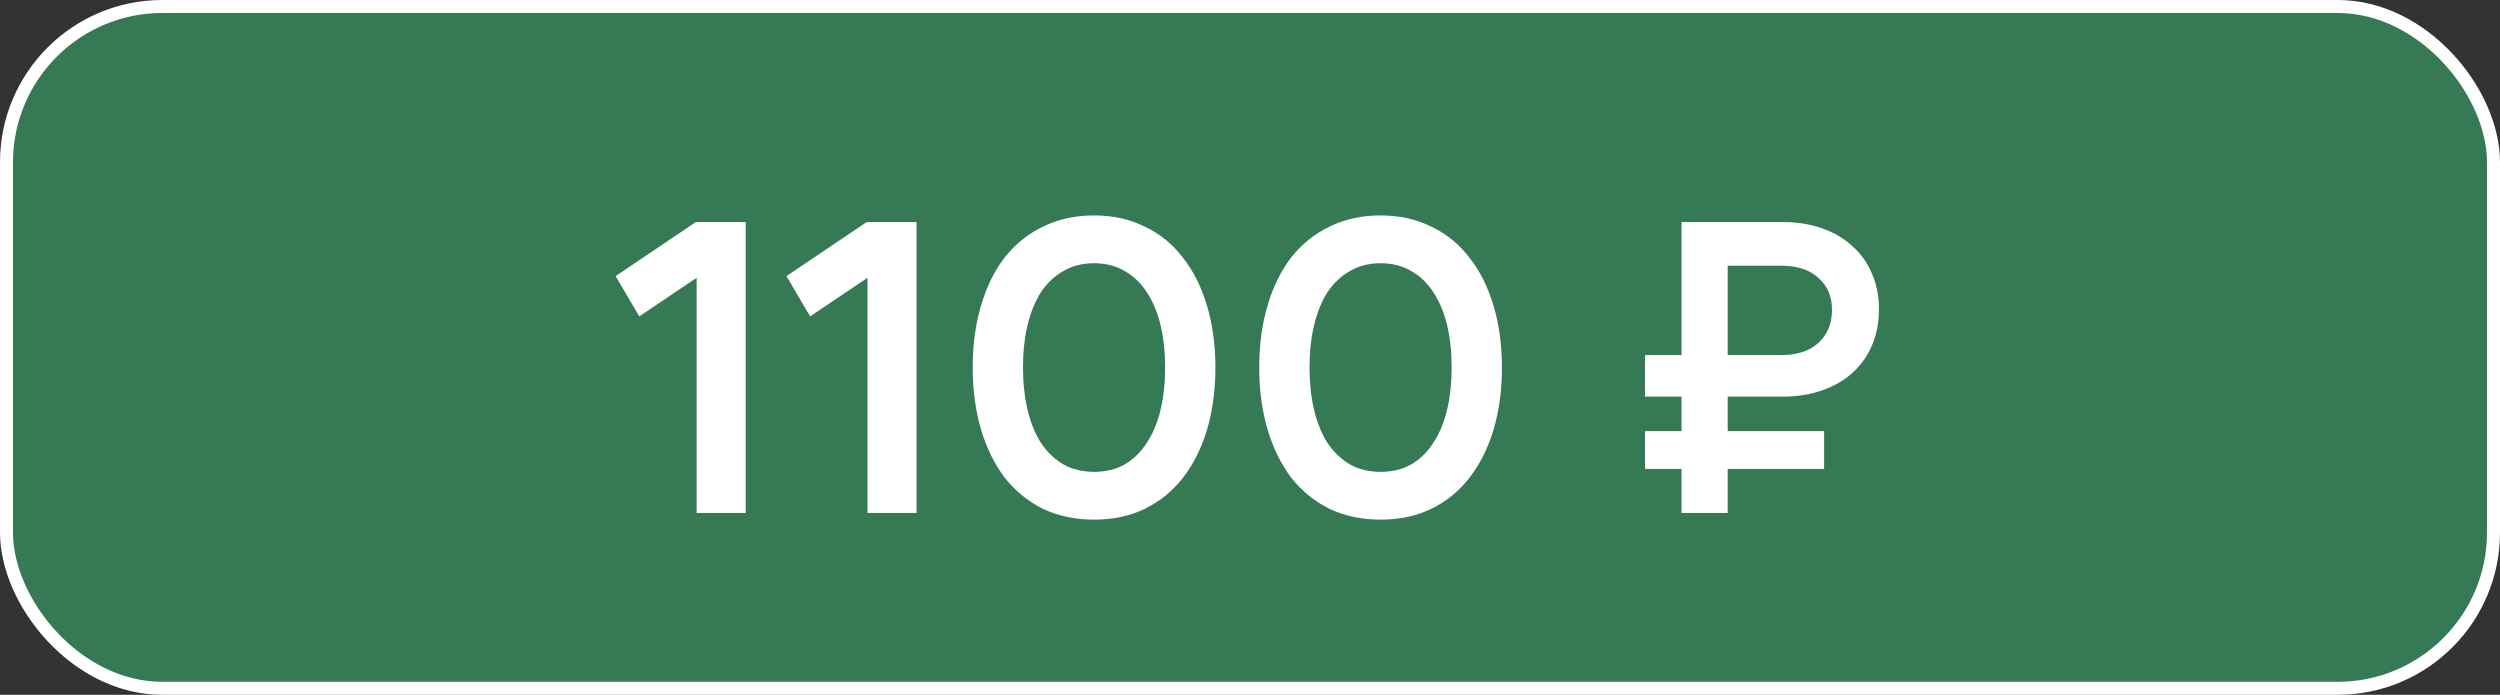
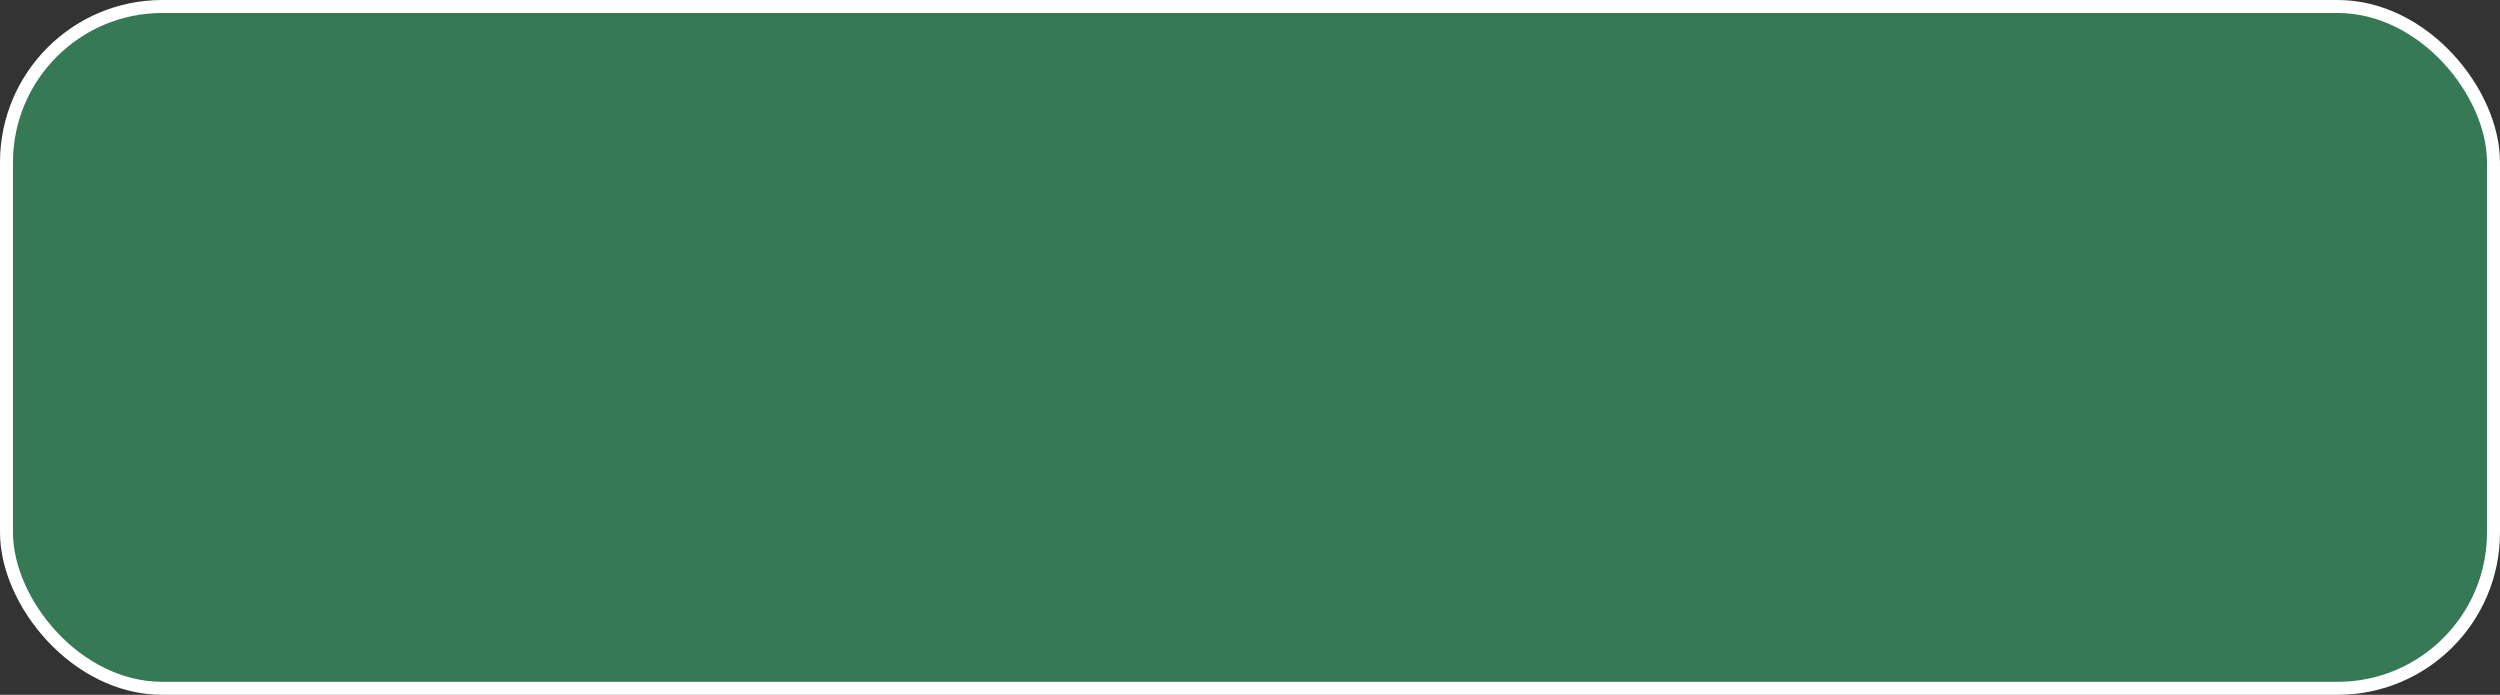
<svg xmlns="http://www.w3.org/2000/svg" width="385" height="107" viewBox="0 0 385 107" fill="none">
  <rect x="0" y="0" width="385" height="107" fill="#333333" stroke="none" />
  <rect x="1" y="1" width="383" height="105" rx="24" fill="#367955" stroke="white" stroke-width="2" />
-   <path d="M107.284 79V42.776L98.452 48.728L94.804 42.52L107.156 34.2H114.836V79H107.284ZM133.596 79V42.776L124.764 48.728L121.116 42.52L133.468 34.2H141.148V79H133.596ZM187.173 56.6C187.173 60.056 186.746 63.235 185.893 66.136C185.039 68.995 183.802 71.469 182.181 73.56C180.602 75.608 178.639 77.208 176.293 78.36C173.989 79.469 171.386 80.024 168.485 80.024C165.583 80.024 162.959 79.469 160.613 78.36C158.309 77.208 156.346 75.608 154.725 73.56C153.146 71.469 151.93 68.995 151.077 66.136C150.223 63.235 149.797 60.056 149.797 56.6C149.797 53.101 150.223 49.923 151.077 47.064C151.93 44.163 153.146 41.688 154.725 39.64C156.346 37.592 158.309 36.013 160.613 34.904C162.959 33.752 165.583 33.176 168.485 33.176C171.386 33.176 173.989 33.752 176.293 34.904C178.639 36.013 180.602 37.613 182.181 39.704C183.802 41.752 185.039 44.227 185.893 47.128C186.746 49.987 187.173 53.144 187.173 56.6ZM157.541 56.6C157.541 58.947 157.775 61.123 158.245 63.128C158.714 65.091 159.397 66.776 160.293 68.184C161.231 69.592 162.383 70.701 163.749 71.512C165.114 72.28 166.693 72.664 168.485 72.664C170.277 72.664 171.855 72.28 173.221 71.512C174.586 70.701 175.717 69.592 176.613 68.184C177.551 66.776 178.255 65.091 178.725 63.128C179.194 61.123 179.429 58.947 179.429 56.6C179.429 54.211 179.194 52.035 178.725 50.072C178.255 48.109 177.551 46.424 176.613 45.016C175.717 43.608 174.586 42.52 173.221 41.752C171.855 40.941 170.277 40.536 168.485 40.536C166.693 40.536 165.114 40.941 163.749 41.752C162.383 42.52 161.231 43.608 160.293 45.016C159.397 46.424 158.714 48.109 158.245 50.072C157.775 52.035 157.541 54.211 157.541 56.6ZM231.298 56.6C231.298 60.056 230.871 63.235 230.018 66.136C229.164 68.995 227.927 71.469 226.306 73.56C224.727 75.608 222.764 77.208 220.418 78.36C218.114 79.469 215.511 80.024 212.61 80.024C209.708 80.024 207.084 79.469 204.738 78.36C202.434 77.208 200.471 75.608 198.85 73.56C197.271 71.469 196.055 68.995 195.202 66.136C194.348 63.235 193.922 60.056 193.922 56.6C193.922 53.101 194.348 49.923 195.202 47.064C196.055 44.163 197.271 41.688 198.85 39.64C200.471 37.592 202.434 36.013 204.738 34.904C207.084 33.752 209.708 33.176 212.61 33.176C215.511 33.176 218.114 33.752 220.418 34.904C222.764 36.013 224.727 37.613 226.306 39.704C227.927 41.752 229.164 44.227 230.018 47.128C230.871 49.987 231.298 53.144 231.298 56.6ZM201.666 56.6C201.666 58.947 201.9 61.123 202.37 63.128C202.839 65.091 203.522 66.776 204.418 68.184C205.356 69.592 206.508 70.701 207.874 71.512C209.239 72.28 210.818 72.664 212.61 72.664C214.402 72.664 215.98 72.28 217.346 71.512C218.711 70.701 219.842 69.592 220.738 68.184C221.676 66.776 222.38 65.091 222.85 63.128C223.319 61.123 223.554 58.947 223.554 56.6C223.554 54.211 223.319 52.035 222.85 50.072C222.38 48.109 221.676 46.424 220.738 45.016C219.842 43.608 218.711 42.52 217.346 41.752C215.98 40.941 214.402 40.536 212.61 40.536C210.818 40.536 209.239 40.941 207.874 41.752C206.508 42.52 205.356 43.608 204.418 45.016C203.522 46.424 202.839 48.109 202.37 50.072C201.9 52.035 201.666 54.211 201.666 56.6ZM266.064 54.68H274.384C276.773 54.68 278.65 54.061 280.016 52.824C281.424 51.544 282.128 49.837 282.128 47.704C282.128 45.656 281.424 44.013 280.016 42.776C278.65 41.539 276.773 40.92 274.384 40.92H266.064V54.68ZM253.328 72.216V66.392H258.96V61.08H253.328V54.68H258.96V34.2H274.576C276.794 34.2 278.8 34.52 280.592 35.16C282.426 35.8 283.984 36.717 285.264 37.912C286.586 39.064 287.589 40.472 288.272 42.136C288.997 43.757 289.36 45.592 289.36 47.64C289.36 49.688 288.997 51.544 288.272 53.208C287.589 54.829 286.586 56.237 285.264 57.432C283.984 58.584 282.426 59.48 280.592 60.12C278.757 60.76 276.73 61.08 274.512 61.08H266.064V66.392H280.912V72.216H266.064V79H258.96V72.216H253.328Z" fill="white" />
</svg>